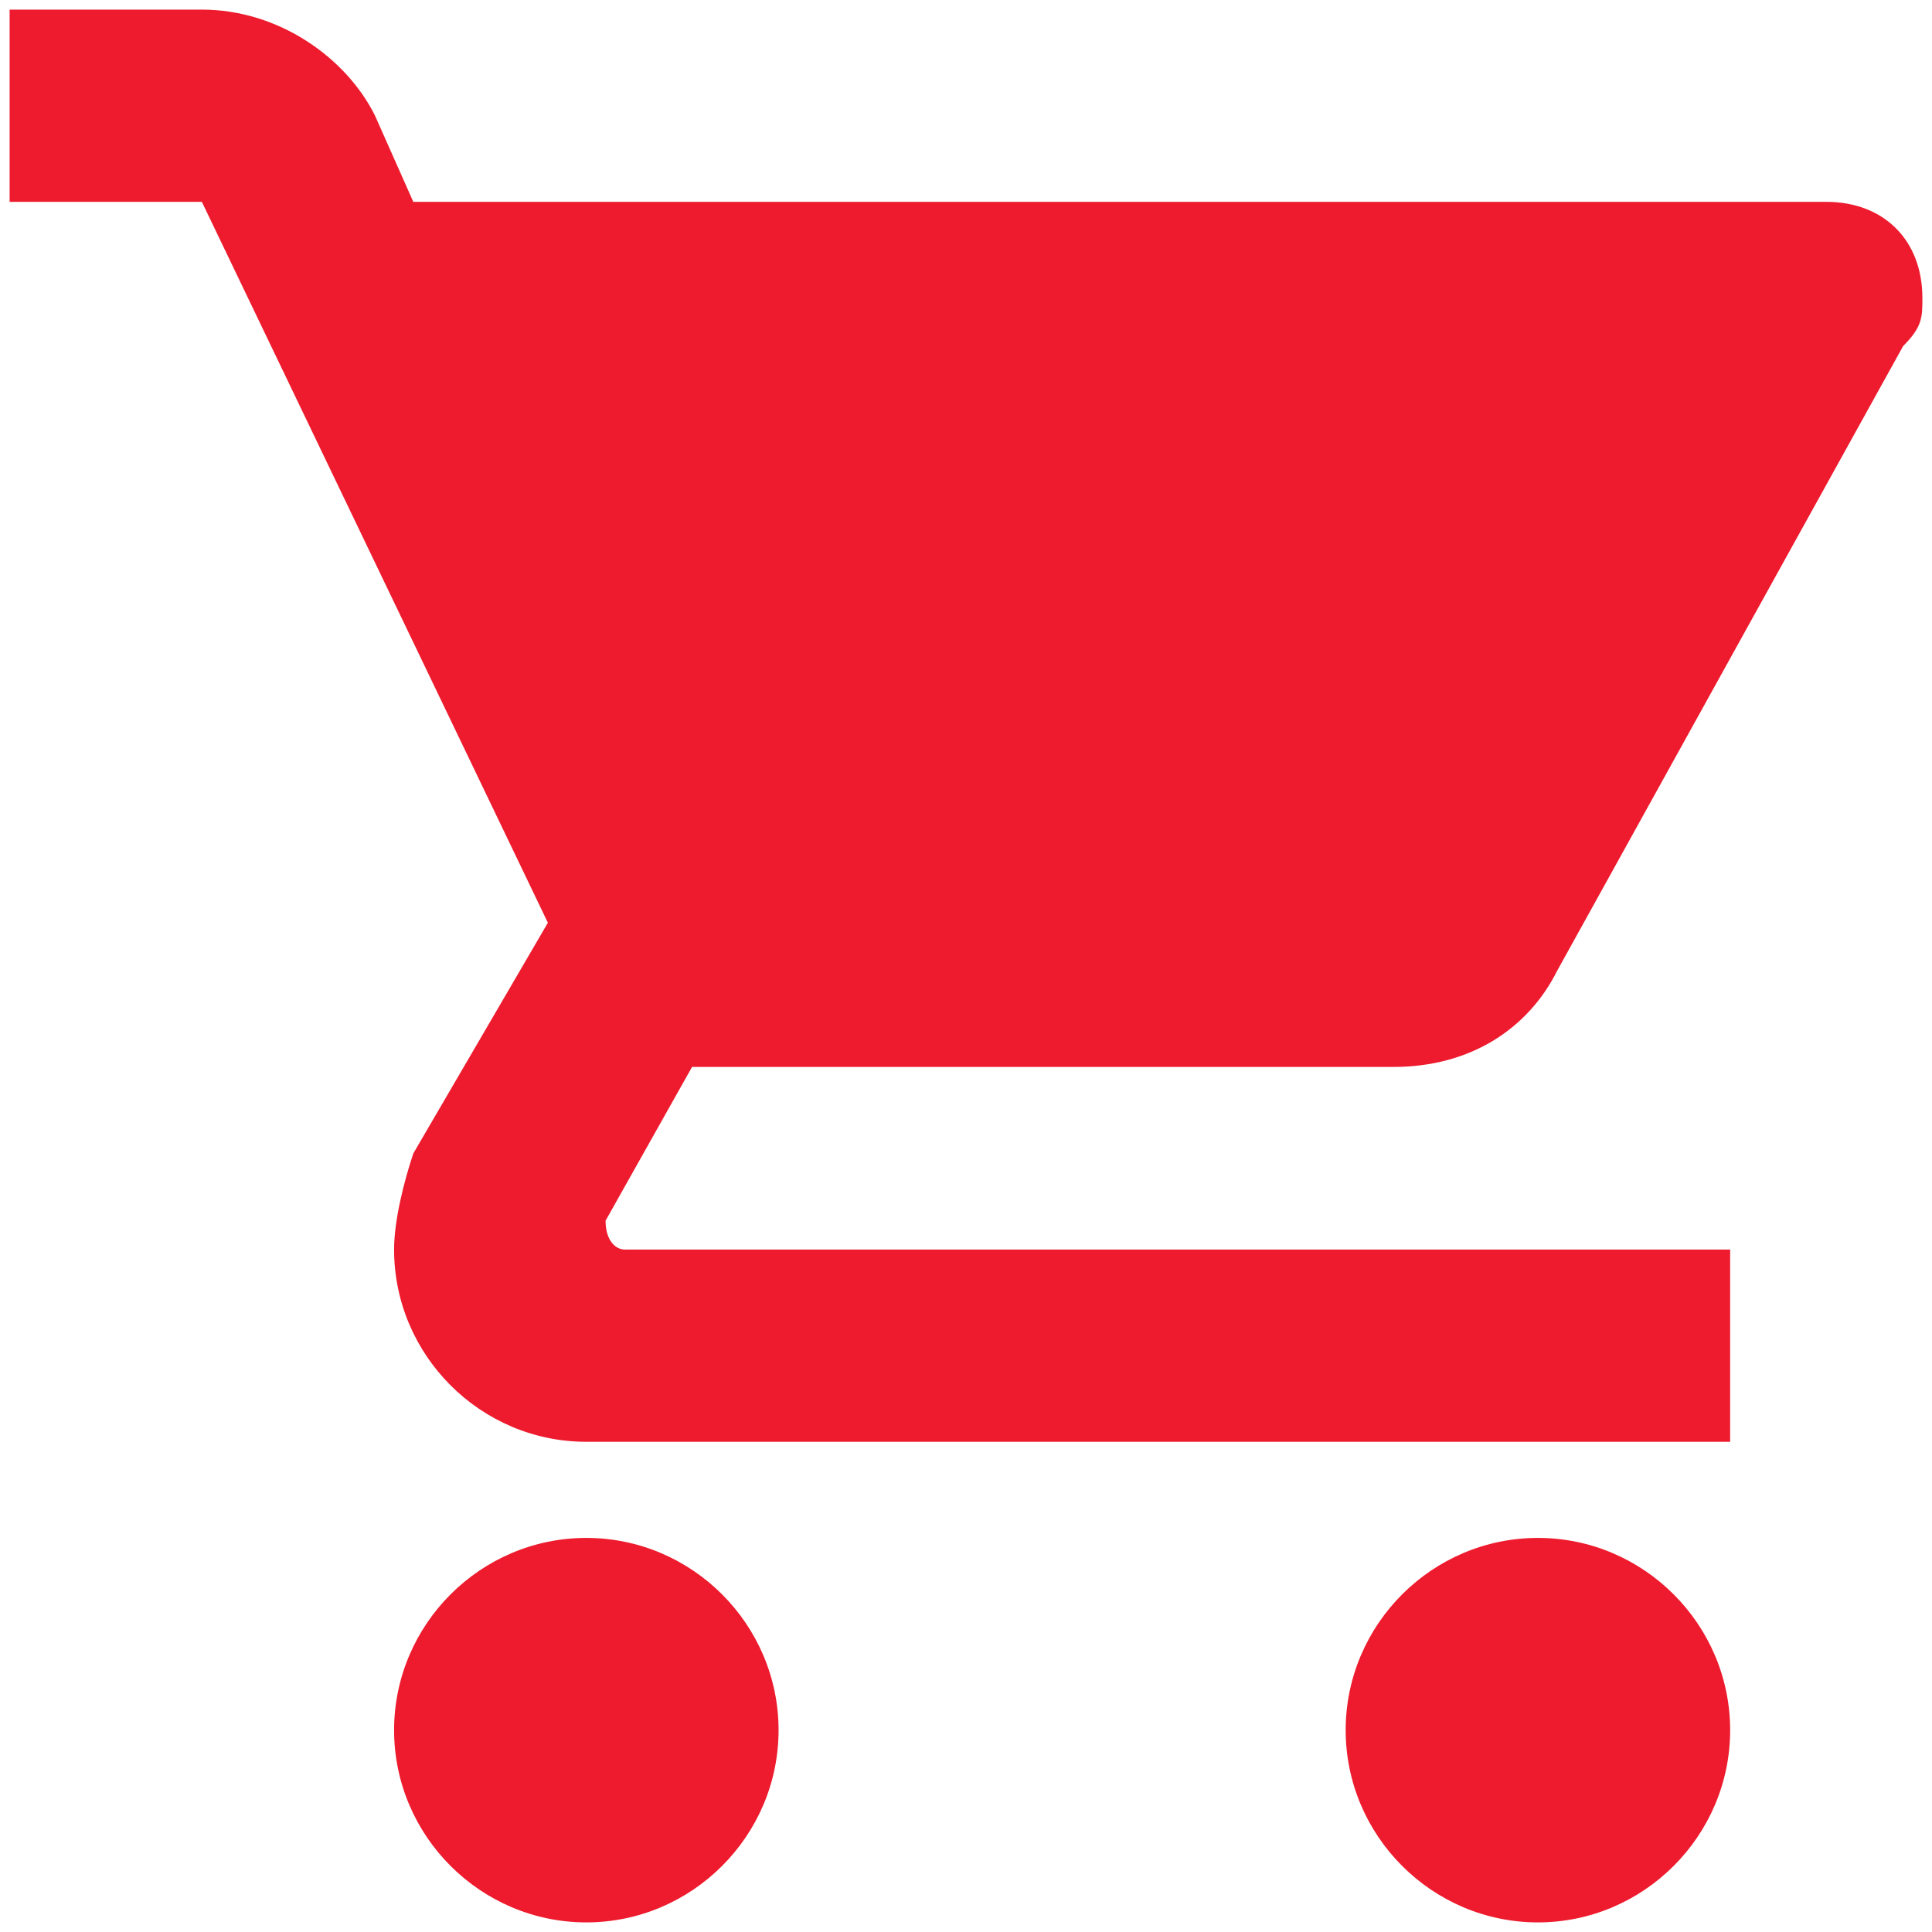
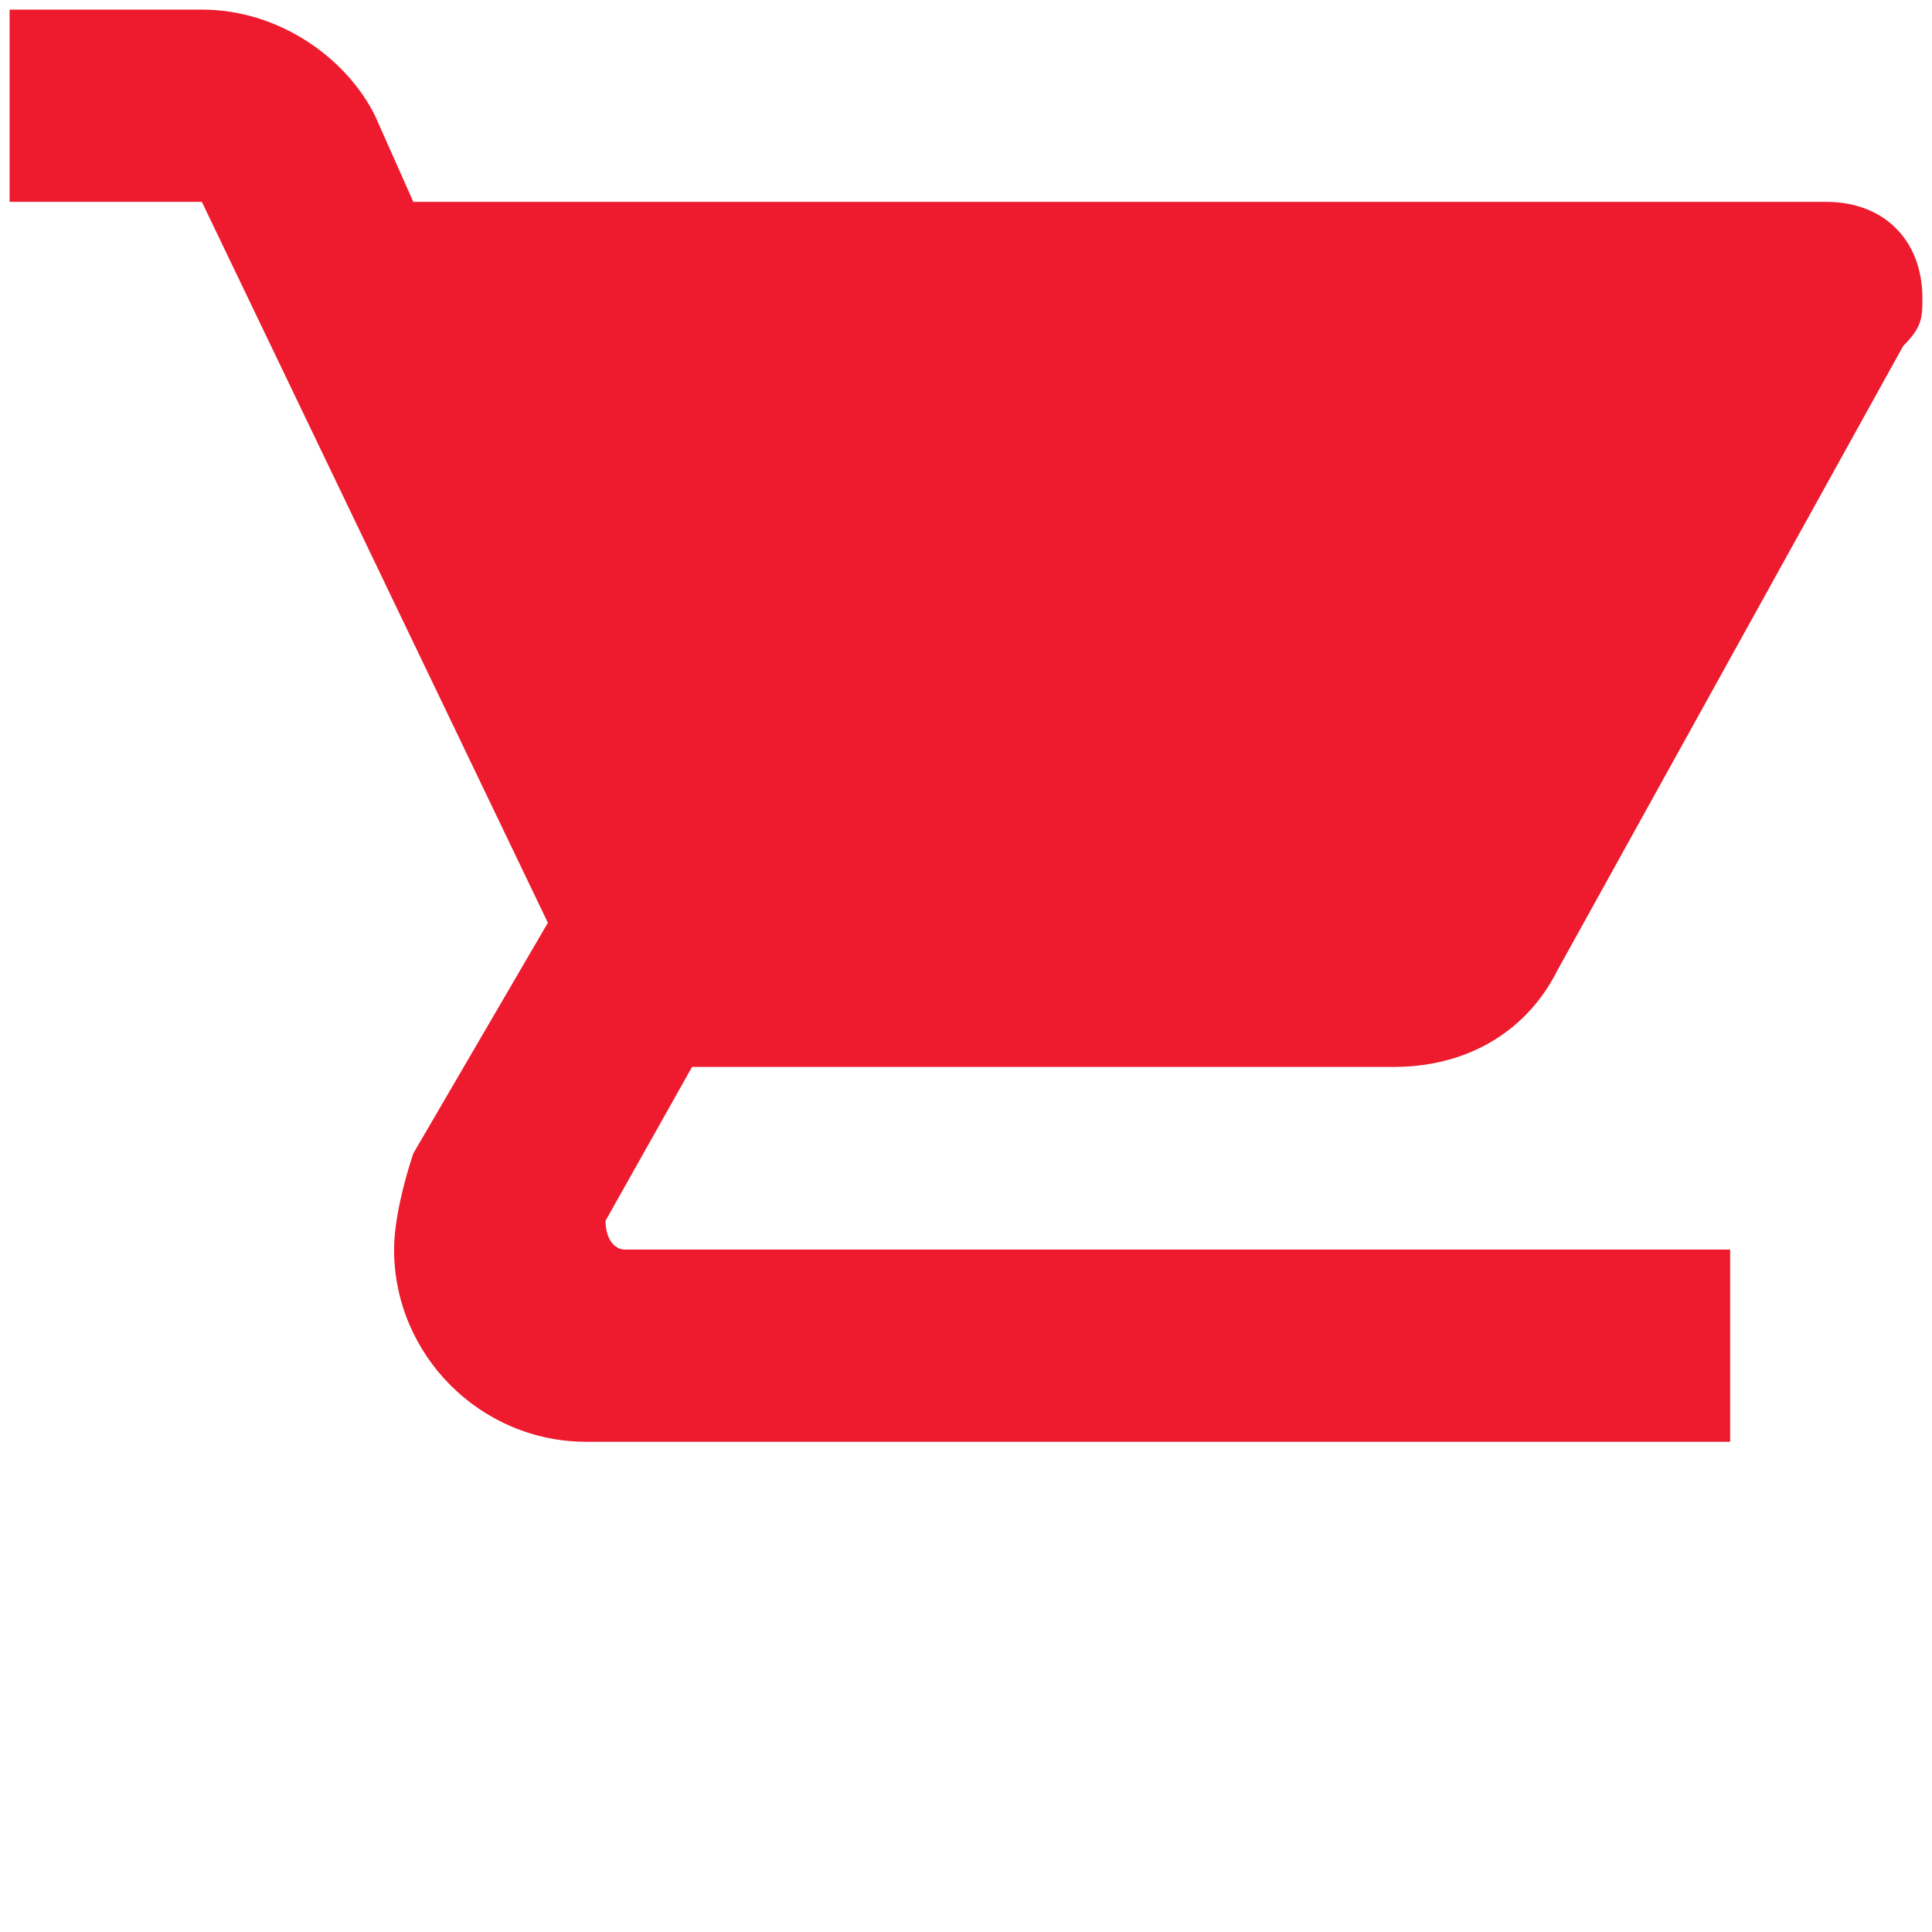
<svg xmlns="http://www.w3.org/2000/svg" version="1.1" id="Layer_1" x="0px" y="0px" viewBox="0 0 20.1 20.1" style="enable-background:new 0 0 20.1 20.1;" xml:space="preserve">
  <style type="text/css">
	.st0{fill:#ED1B2D;}
</style>
  <g class="st0">
-     <path d="M16,16c-1.1,0-2,0.9-2,2c0,1.1,0.9,2,2,2c1.1,0,2-0.9,2-2C18,16.9,17.1,16,16,16z M6.1,16c-1.1,0-2,0.9-2,2   c0,1.1,0.9,2,2,2c1.1,0,2-0.9,2-2C8.1,16.9,7.2,16,6.1,16z" />
    <path d="M6.3,12.7L6.3,12.7c0,0.2,0.1,0.3,0.2,0.3H18v2H6.1c-1.1,0-2-0.9-2-2c0-0.3,0.1-0.7,0.2-1l1.4-2.4L2.1,2.1h-2v-2h2   c0.8,0,1.5,0.5,1.8,1.1l0.4,0.9H19c0.6,0,1,0.4,1,1c0,0.2,0,0.3-0.2,0.5l-3.6,6.5c-0.3,0.6-0.9,1-1.7,1H7.2L6.3,12.7z" />
  </g>
</svg>